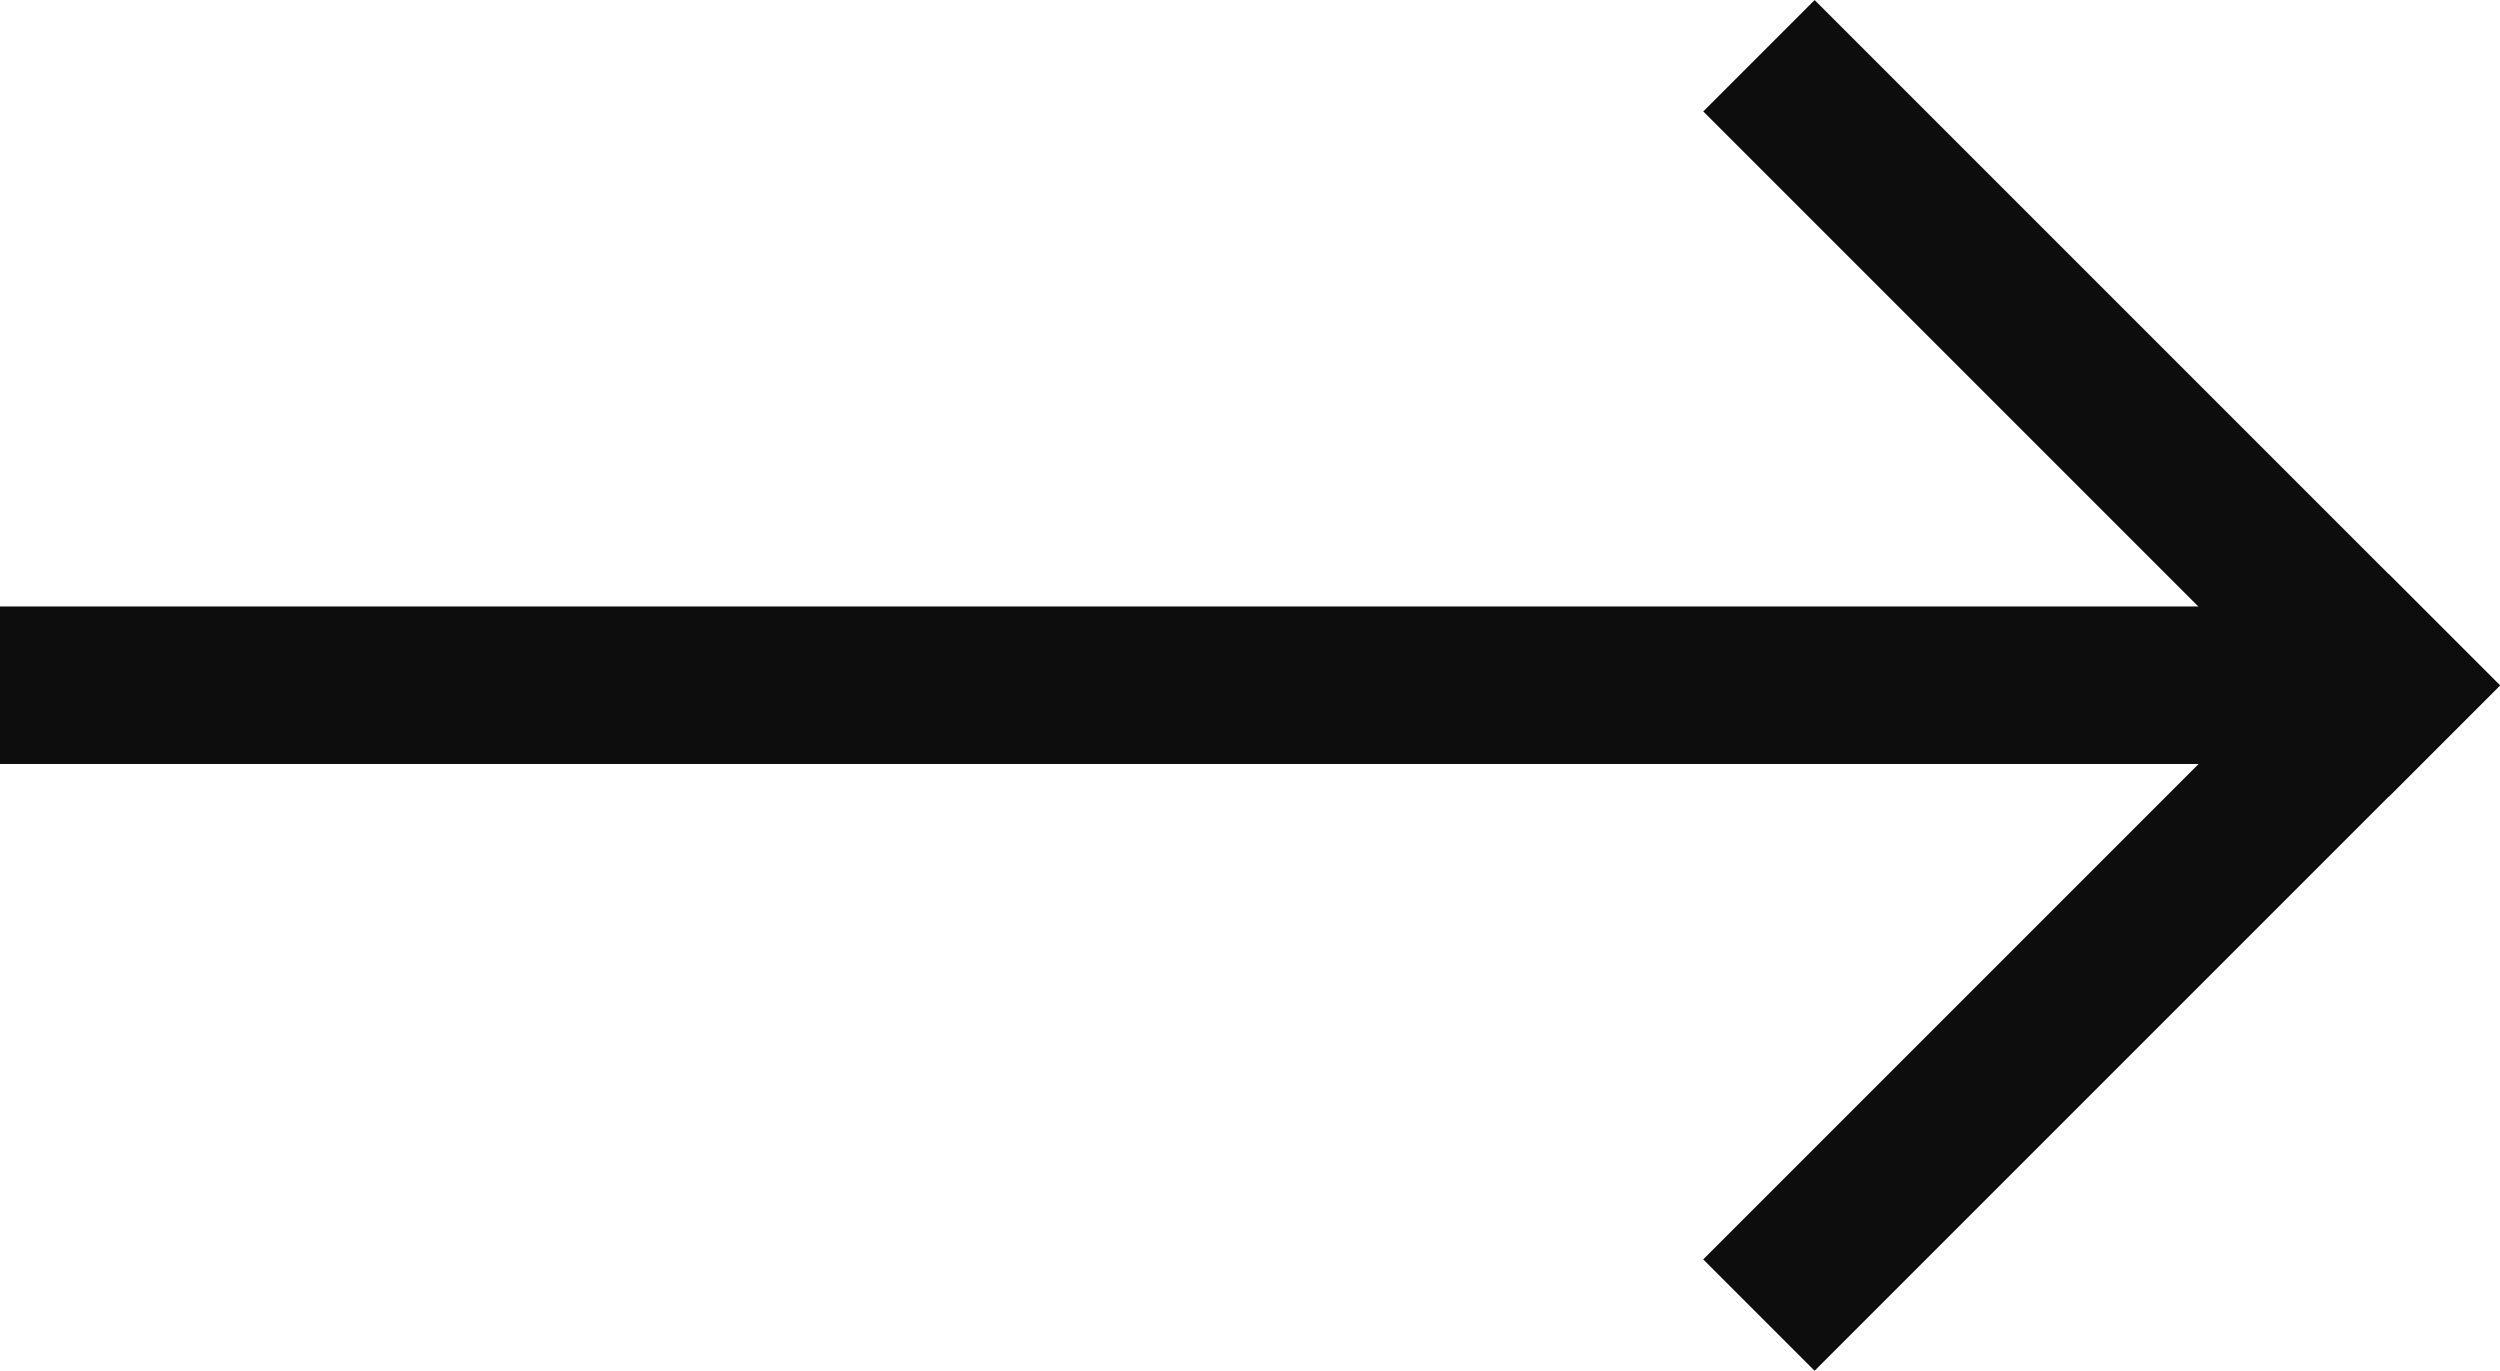
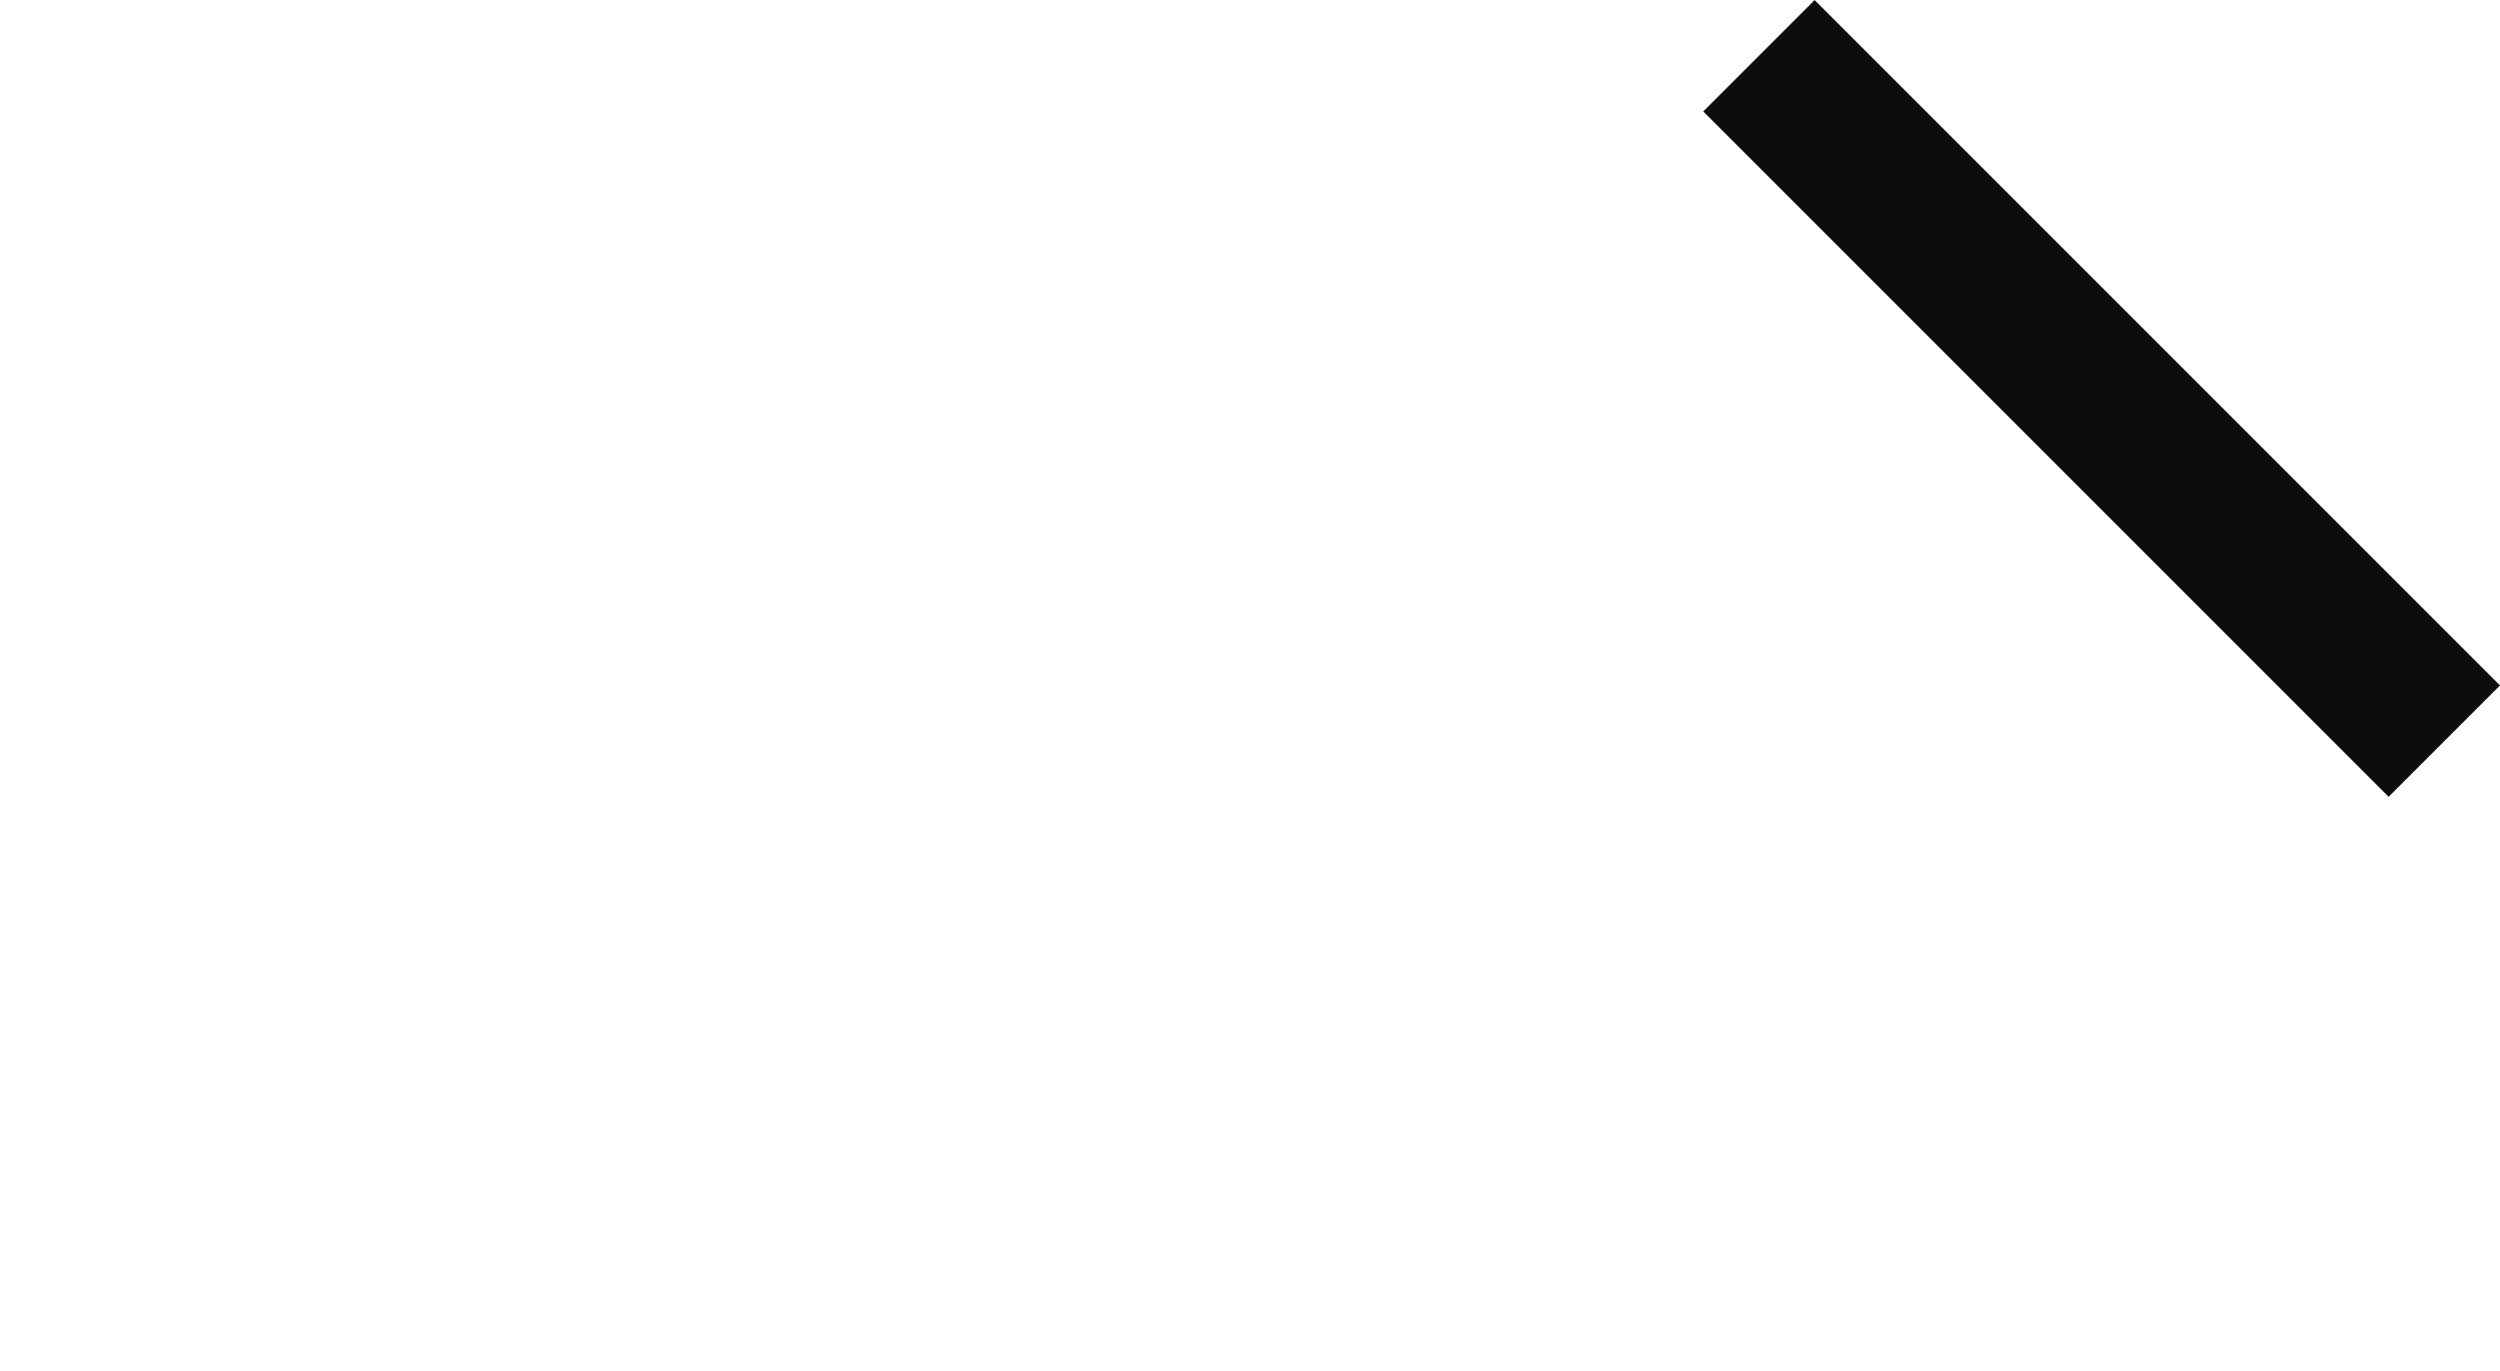
<svg xmlns="http://www.w3.org/2000/svg" viewBox="0 0 380.93 208.86">
  <defs>
    <style>.a{fill:#0d0d0d;}</style>
  </defs>
  <title>Стрелка черная</title>
-   <rect class="a" y="92.41" width="363.19" height="24" />
-   <rect class="a" x="1016.38" y="572.21" width="147.69" height="24" transform="translate(-863.78 505.97) rotate(-45)" />
  <rect class="a" x="1016.38" y="484.75" width="147.69" height="24" transform="translate(739.88 1182.87) rotate(-135)" />
</svg>